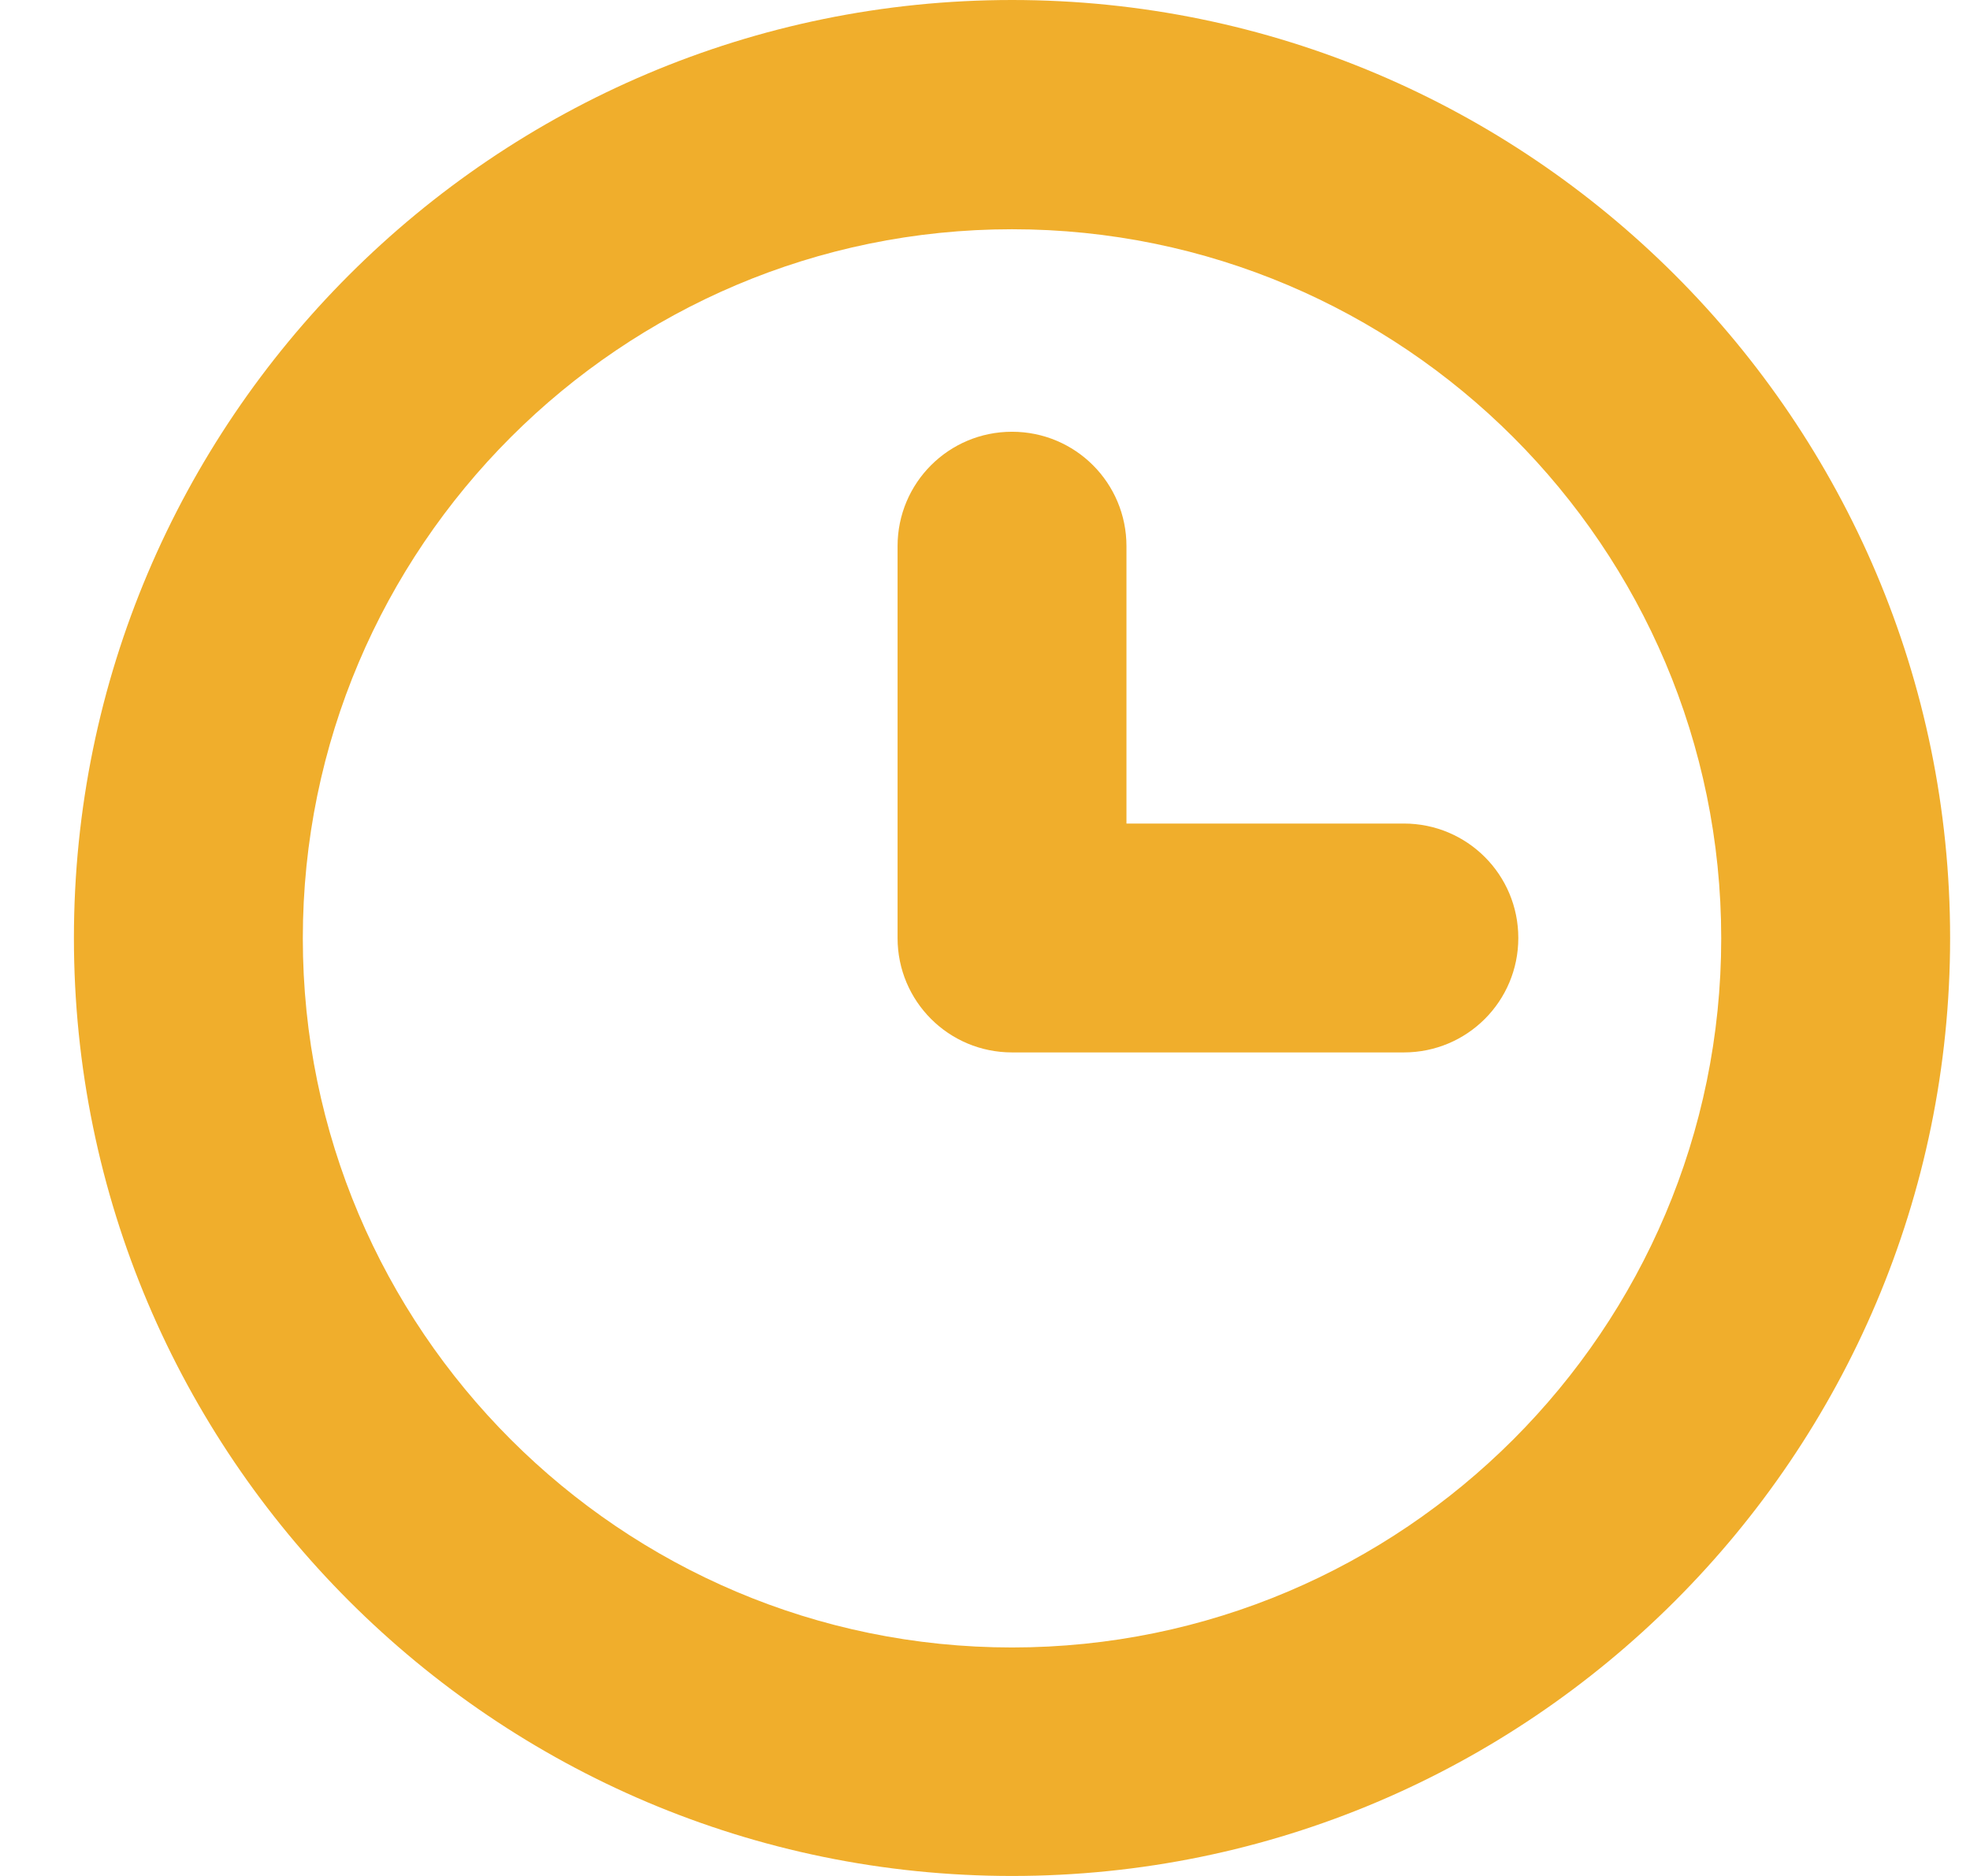
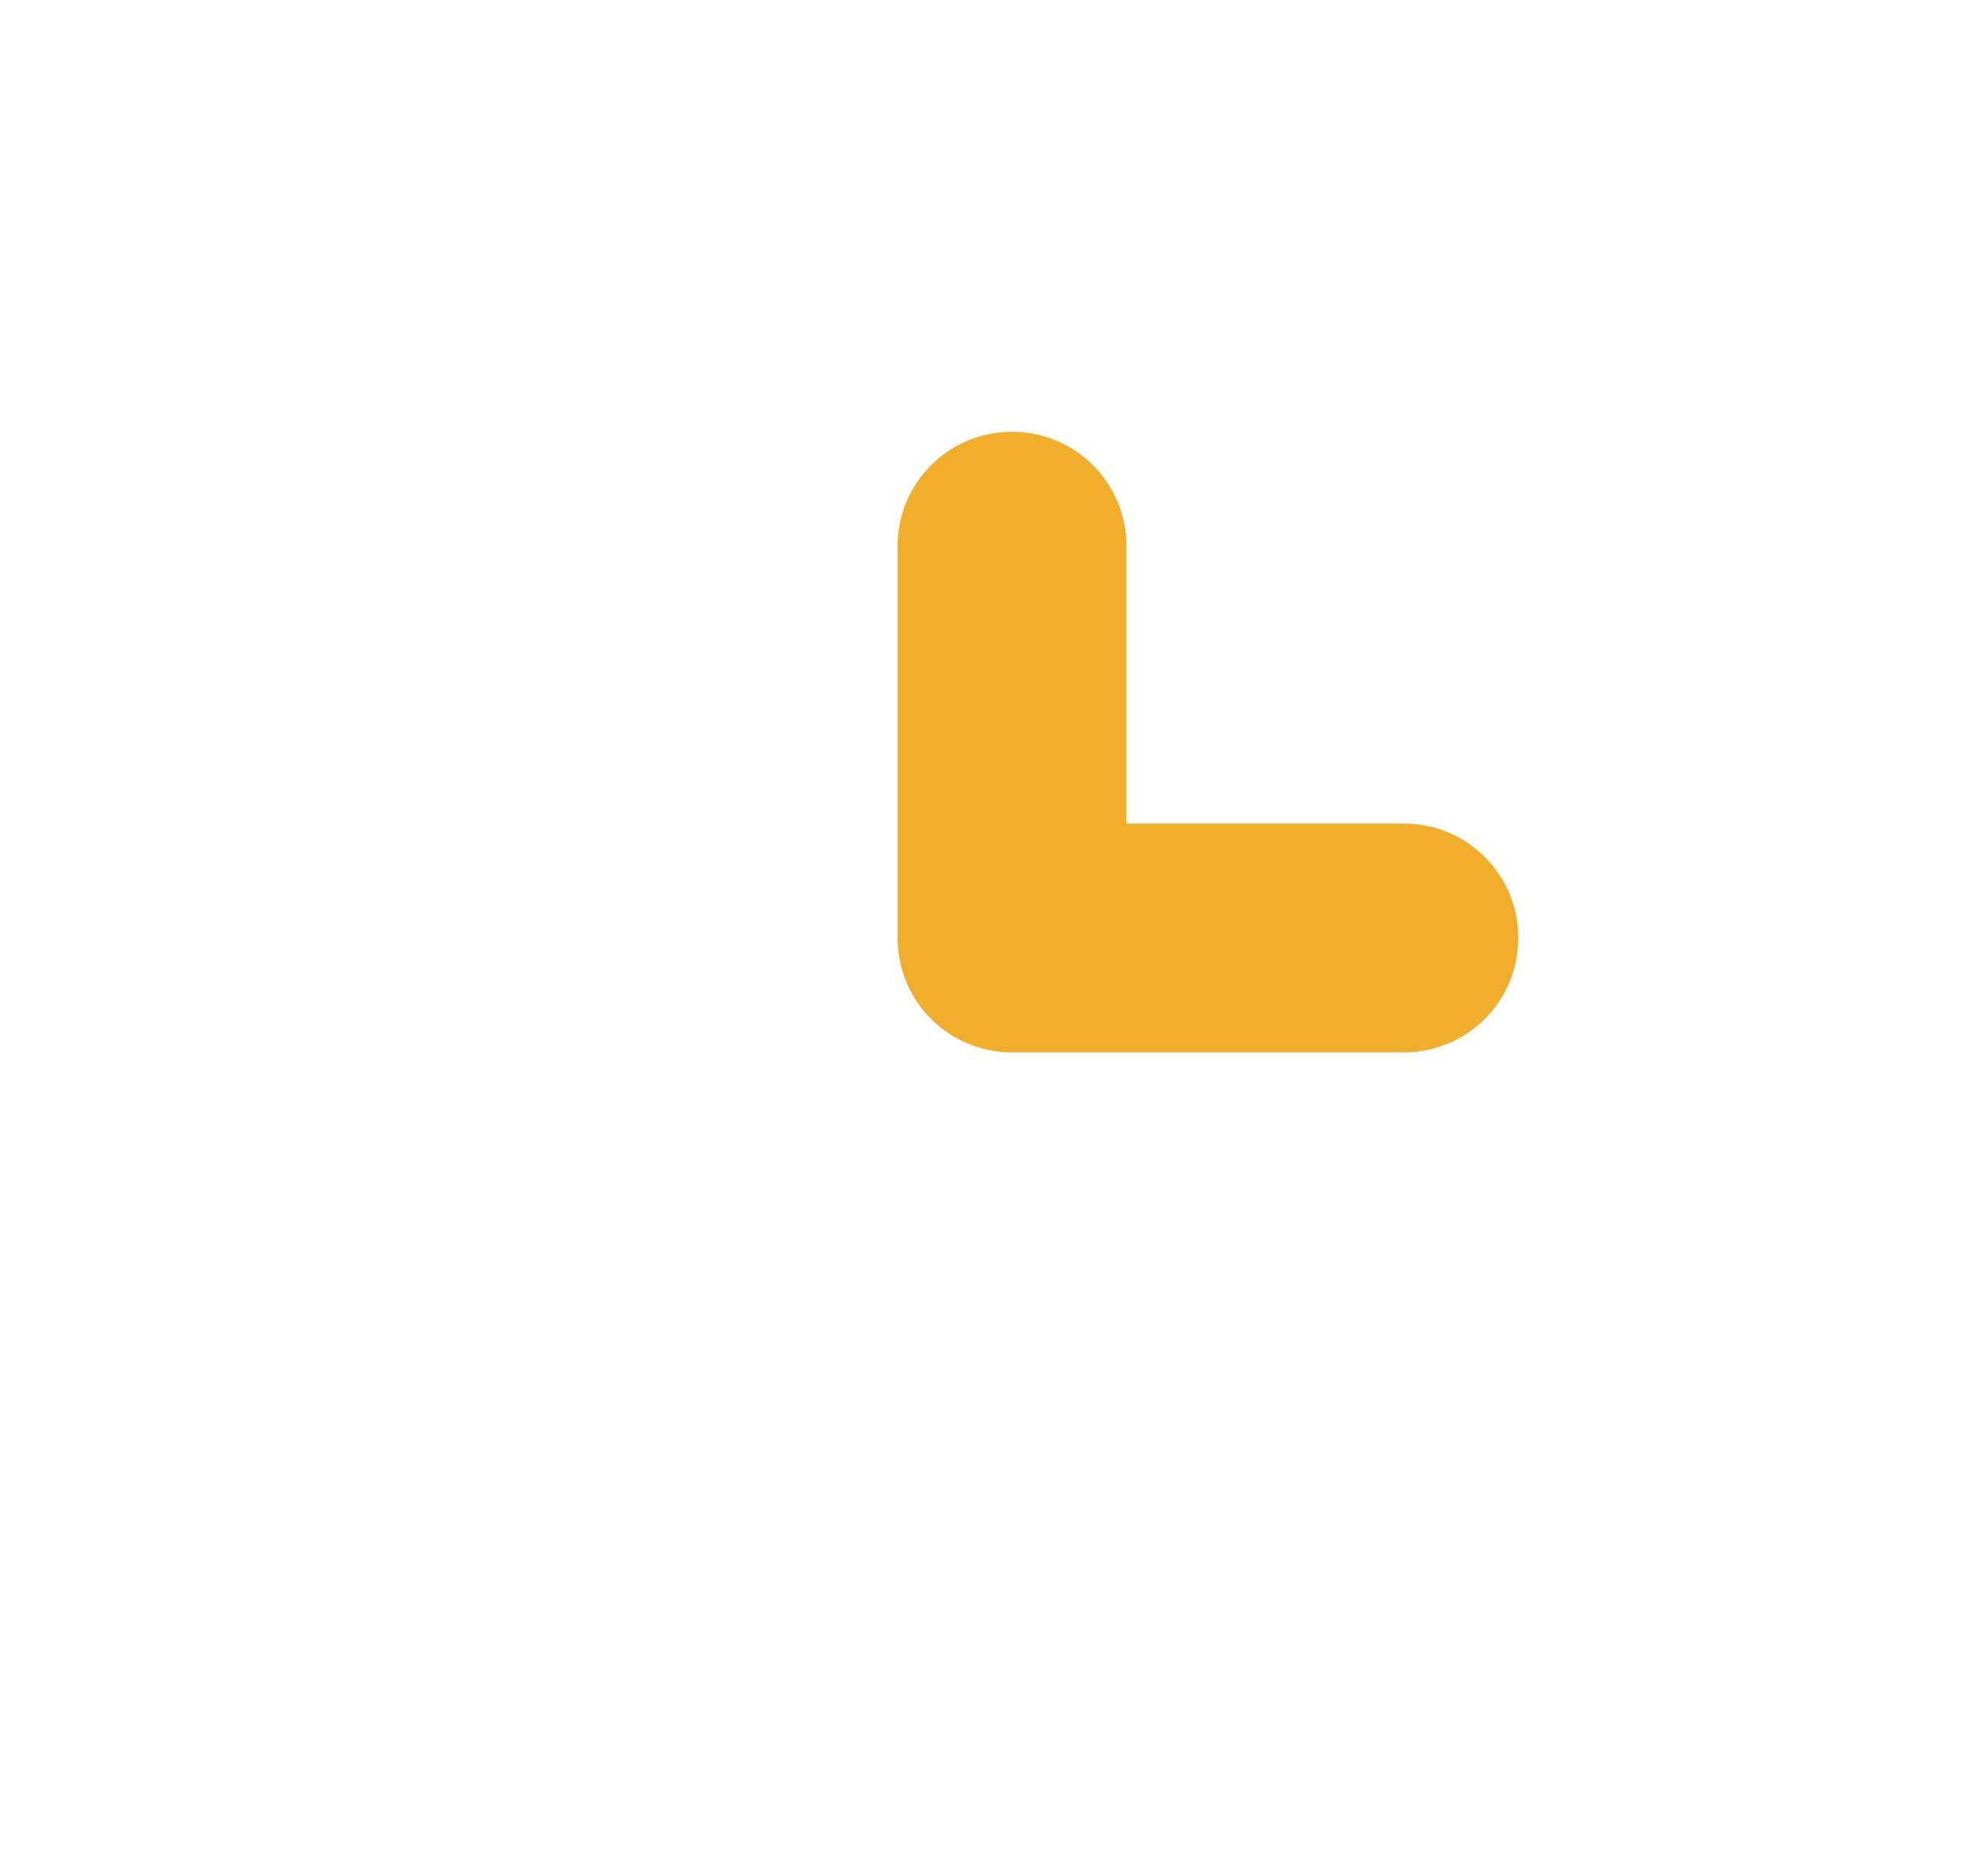
<svg xmlns="http://www.w3.org/2000/svg" width="21" height="20" viewBox="0 0 21 20" fill="none">
  <g id="Group">
-     <path id="Vector" d="M10.788 0C5.274 0 0.788 4.486 0.788 10C0.788 15.514 5.274 20 10.788 20C16.302 20 20.788 15.514 20.788 10C20.788 4.486 16.302 0 10.788 0ZM10.788 17.564C6.62 17.564 3.228 14.172 3.228 10.004C3.228 5.836 6.62 2.444 10.788 2.444C14.956 2.444 18.348 5.836 18.348 10.004C18.348 14.172 14.956 17.564 10.788 17.564Z" fill="#F0AE2C" />
    <path id="Vector_2" d="M14.965 8.78H12.008V5.823C12.008 5.148 11.463 4.603 10.788 4.603C10.113 4.603 9.568 5.148 9.568 5.823V10C9.568 10.675 10.113 11.22 10.788 11.22H14.965C15.64 11.22 16.185 10.675 16.185 10C16.185 9.325 15.64 8.78 14.965 8.78Z" fill="#F0AE2C" />
  </g>
</svg>